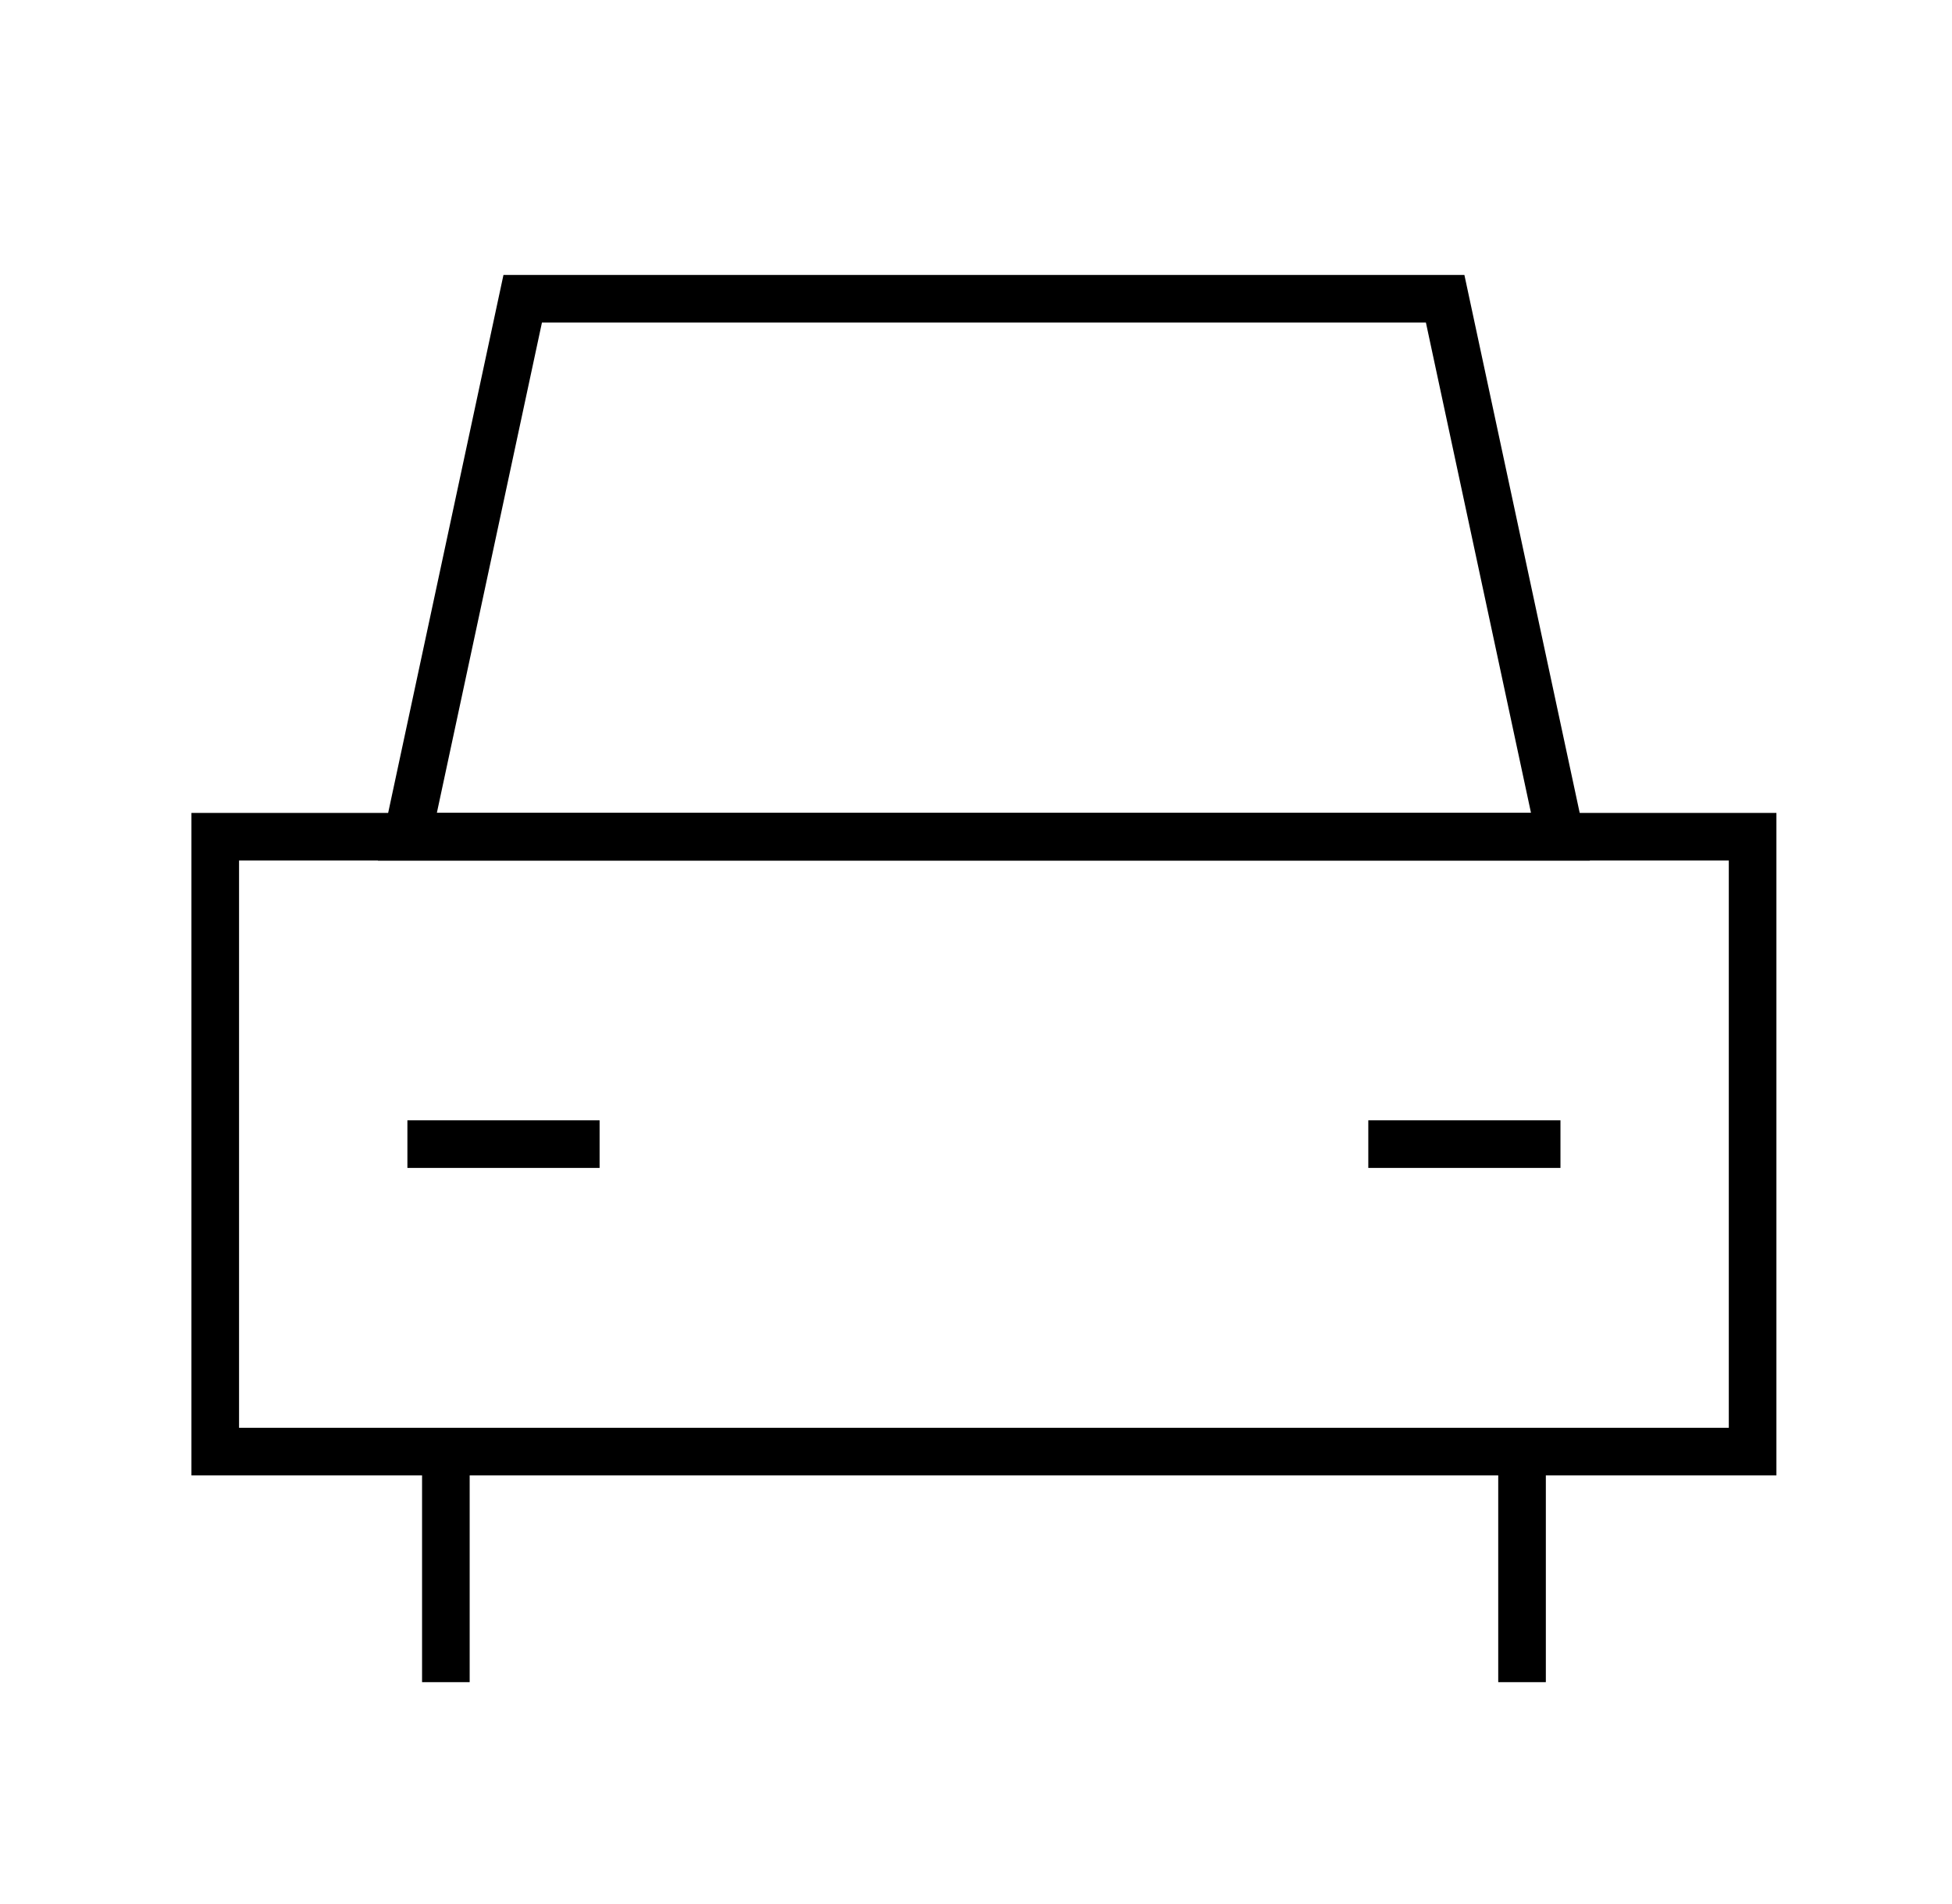
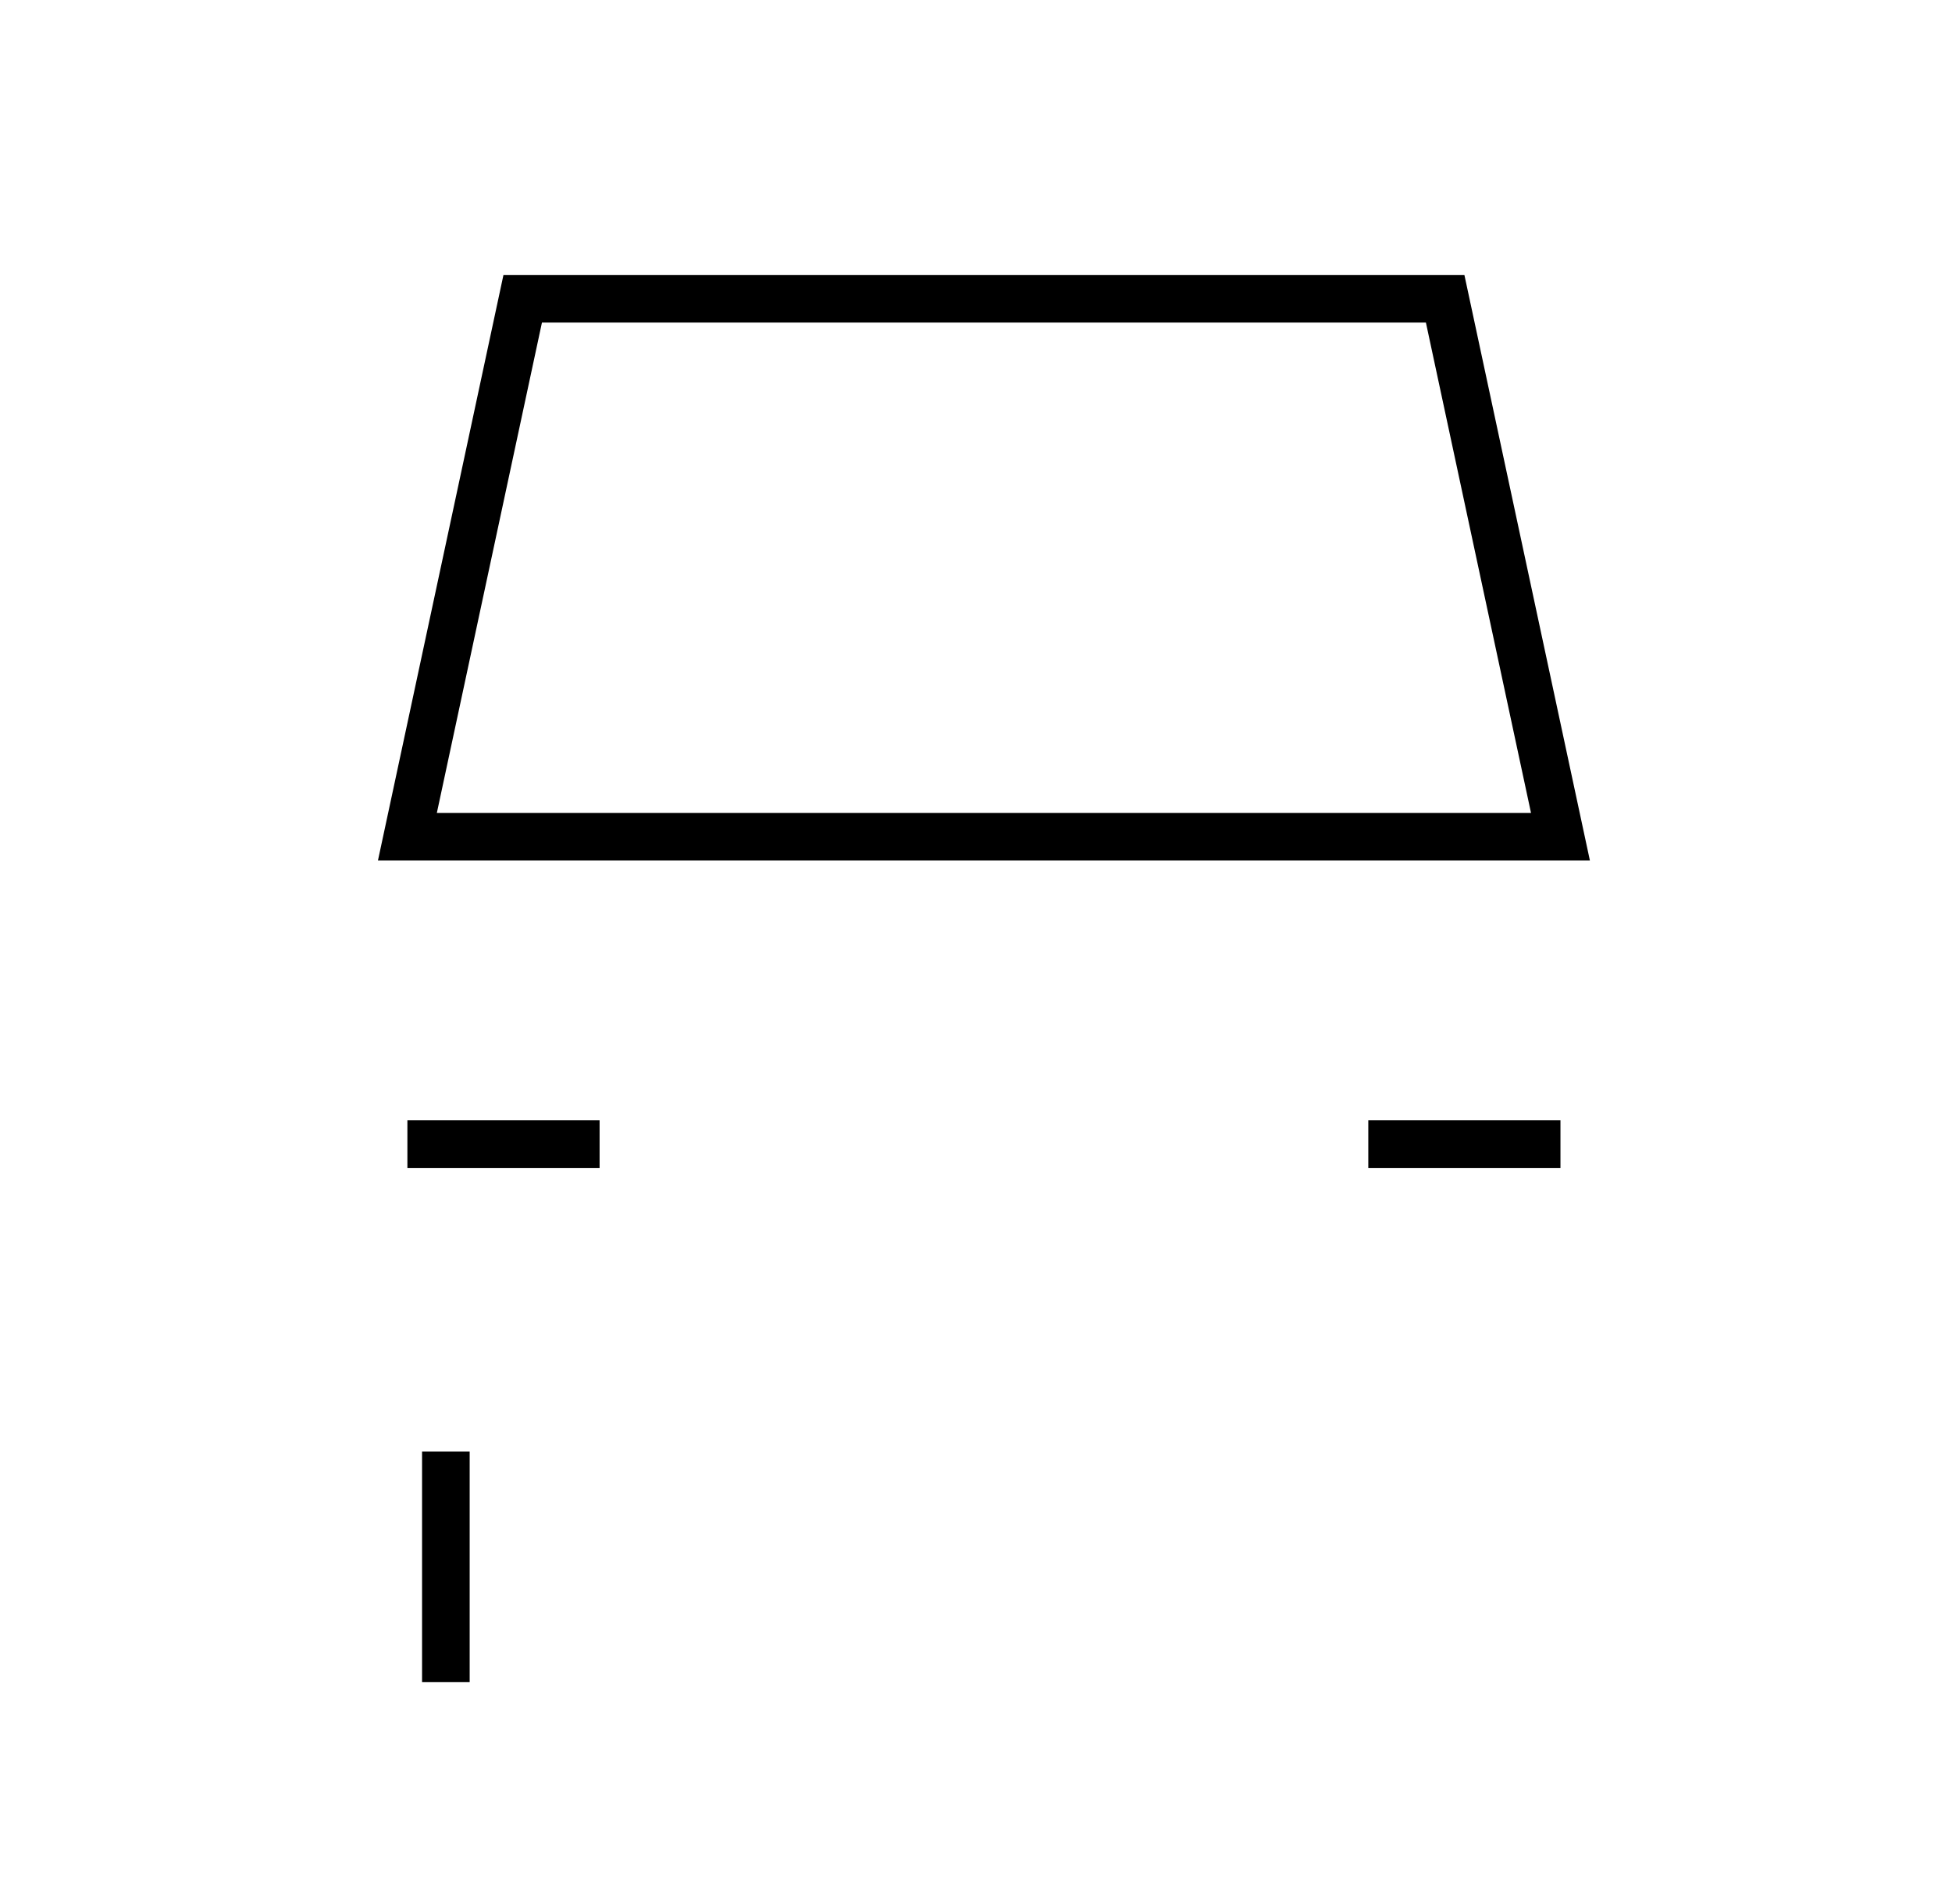
<svg xmlns="http://www.w3.org/2000/svg" width="41" height="40" viewBox="0 0 41 40" fill="none">
-   <path d="M4.521 30.495V17.578H36.812V30.495H4.521Z" stroke="black" />
  <path d="M10.979 6.276L8.557 17.578H32.776L30.354 6.276H10.979Z" stroke="black" />
  <path d="M8.557 24.036H12.594" stroke="black" />
  <path d="M32.776 24.036H28.74" stroke="black" />
  <path d="M9.365 30.495V35.339" stroke="black" />
-   <path d="M31.969 30.495V35.339" stroke="black" />
</svg>